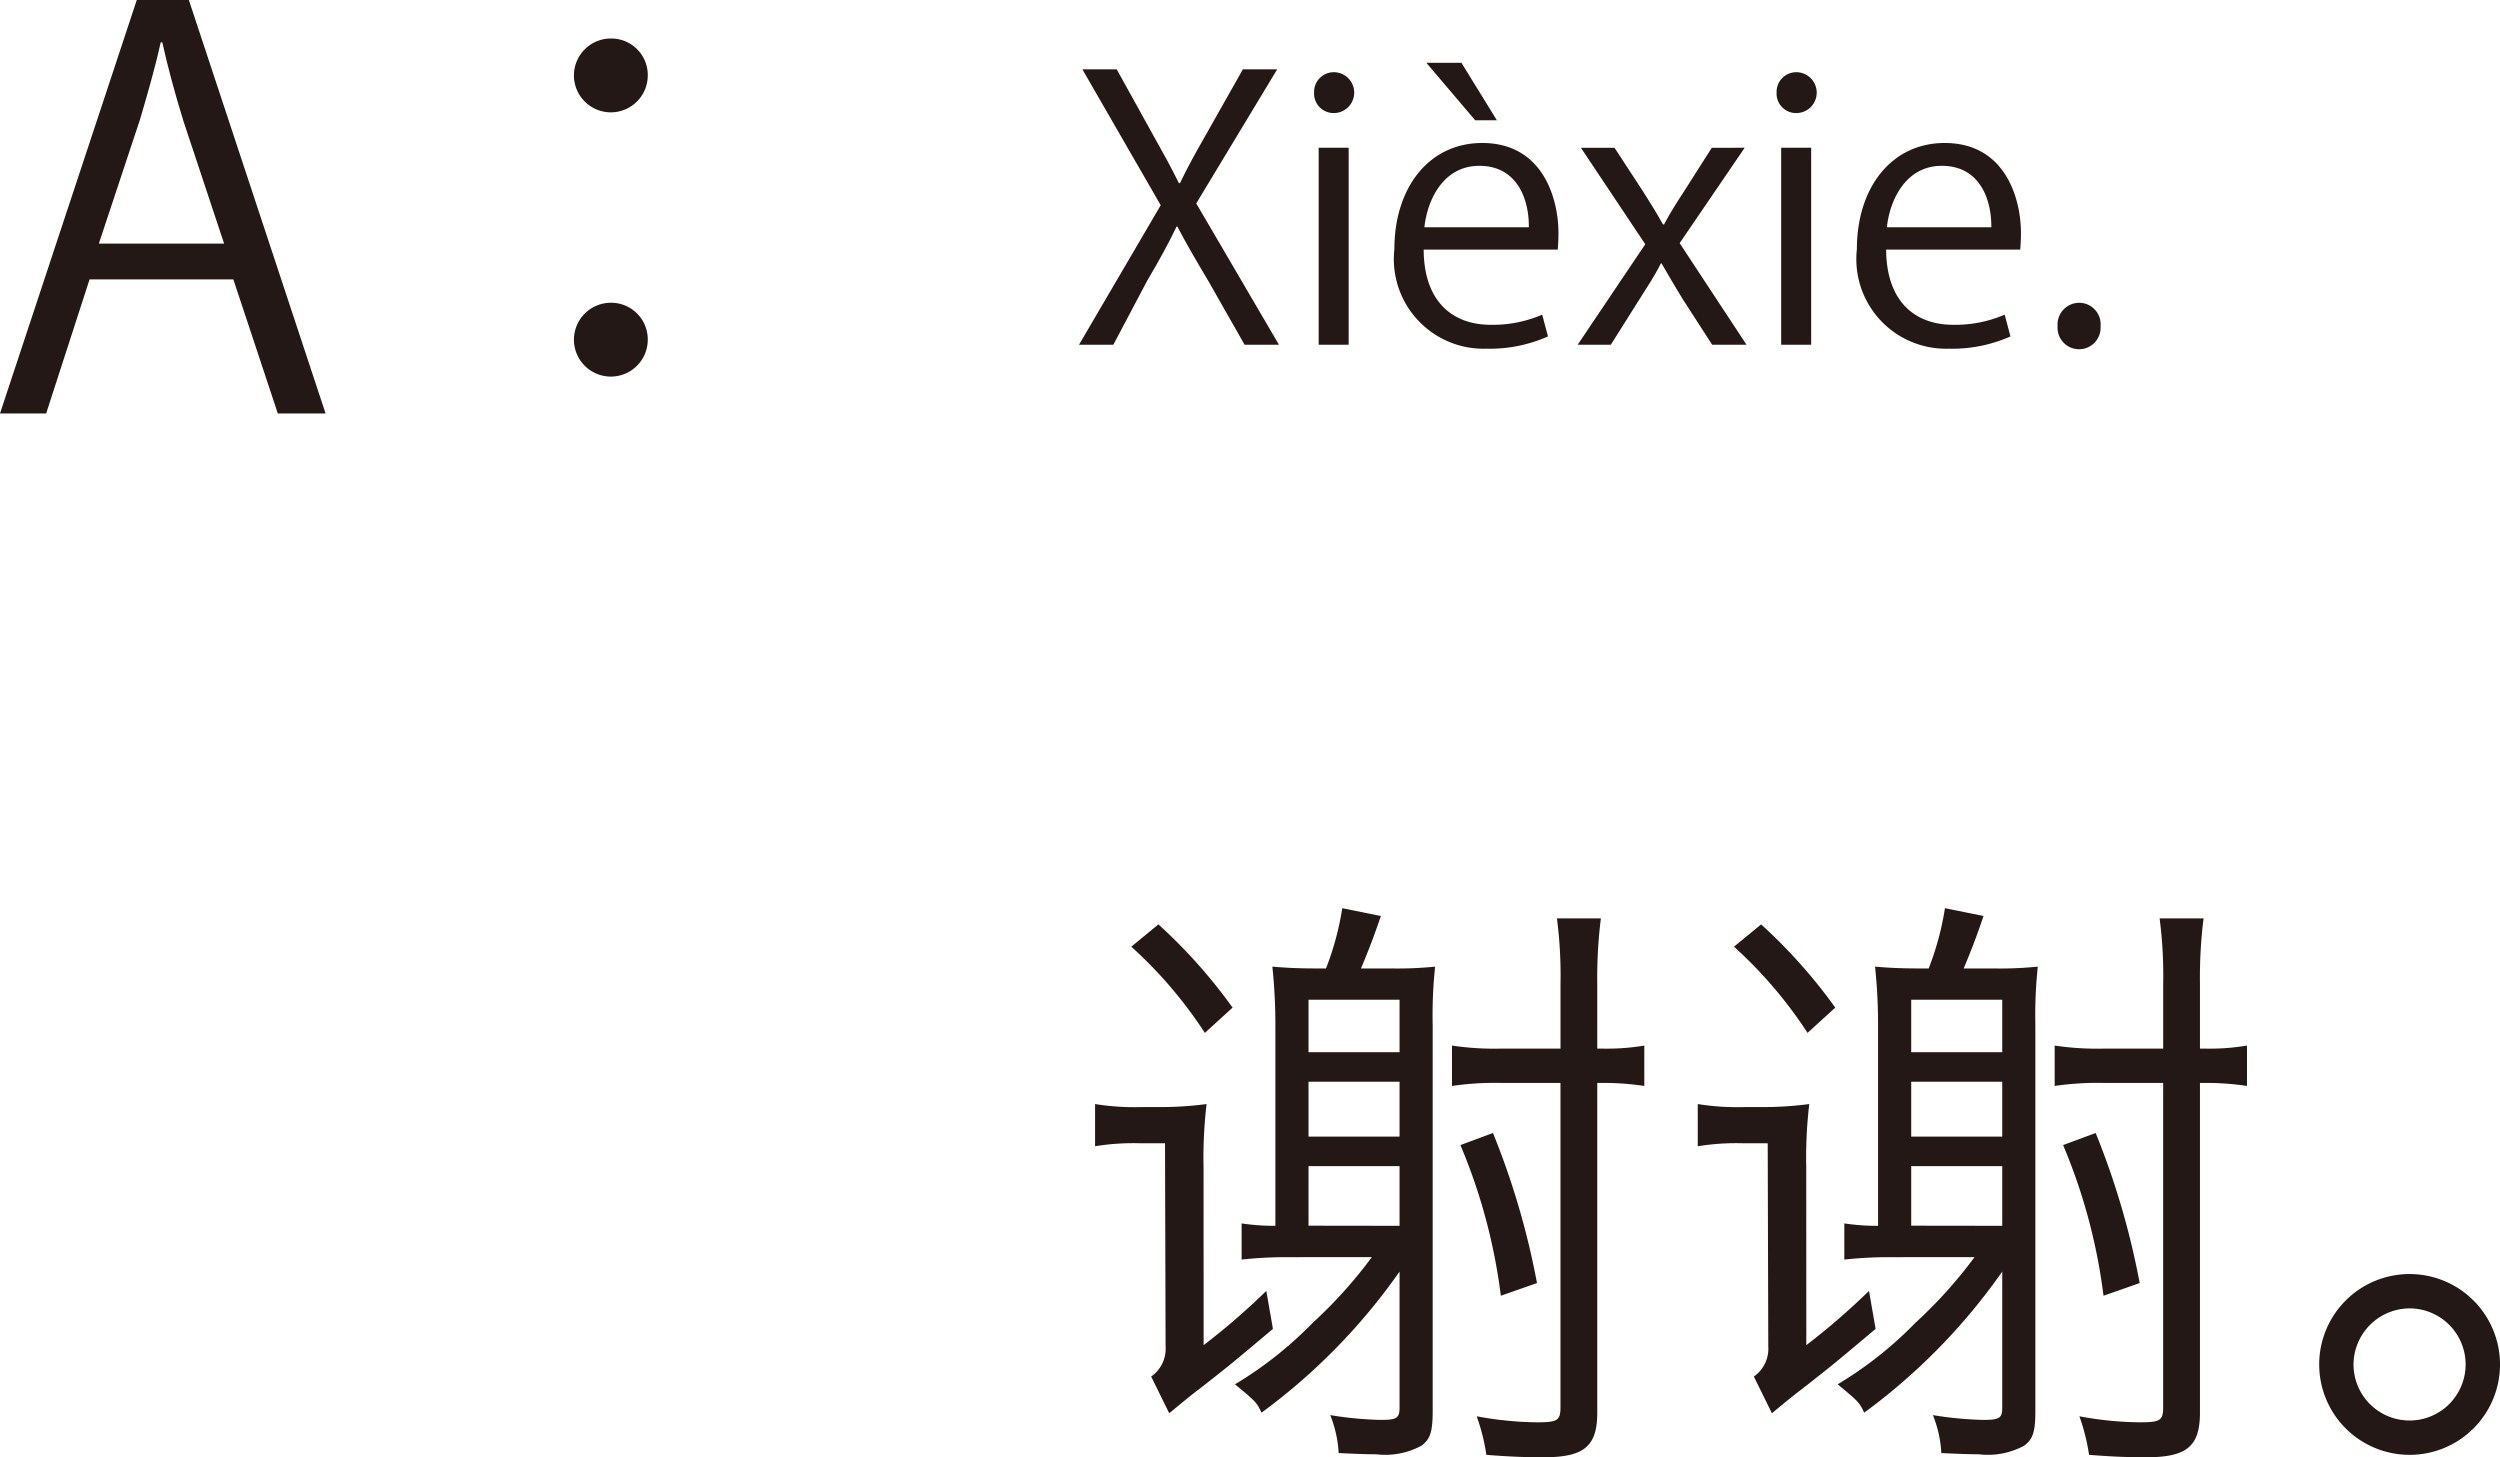
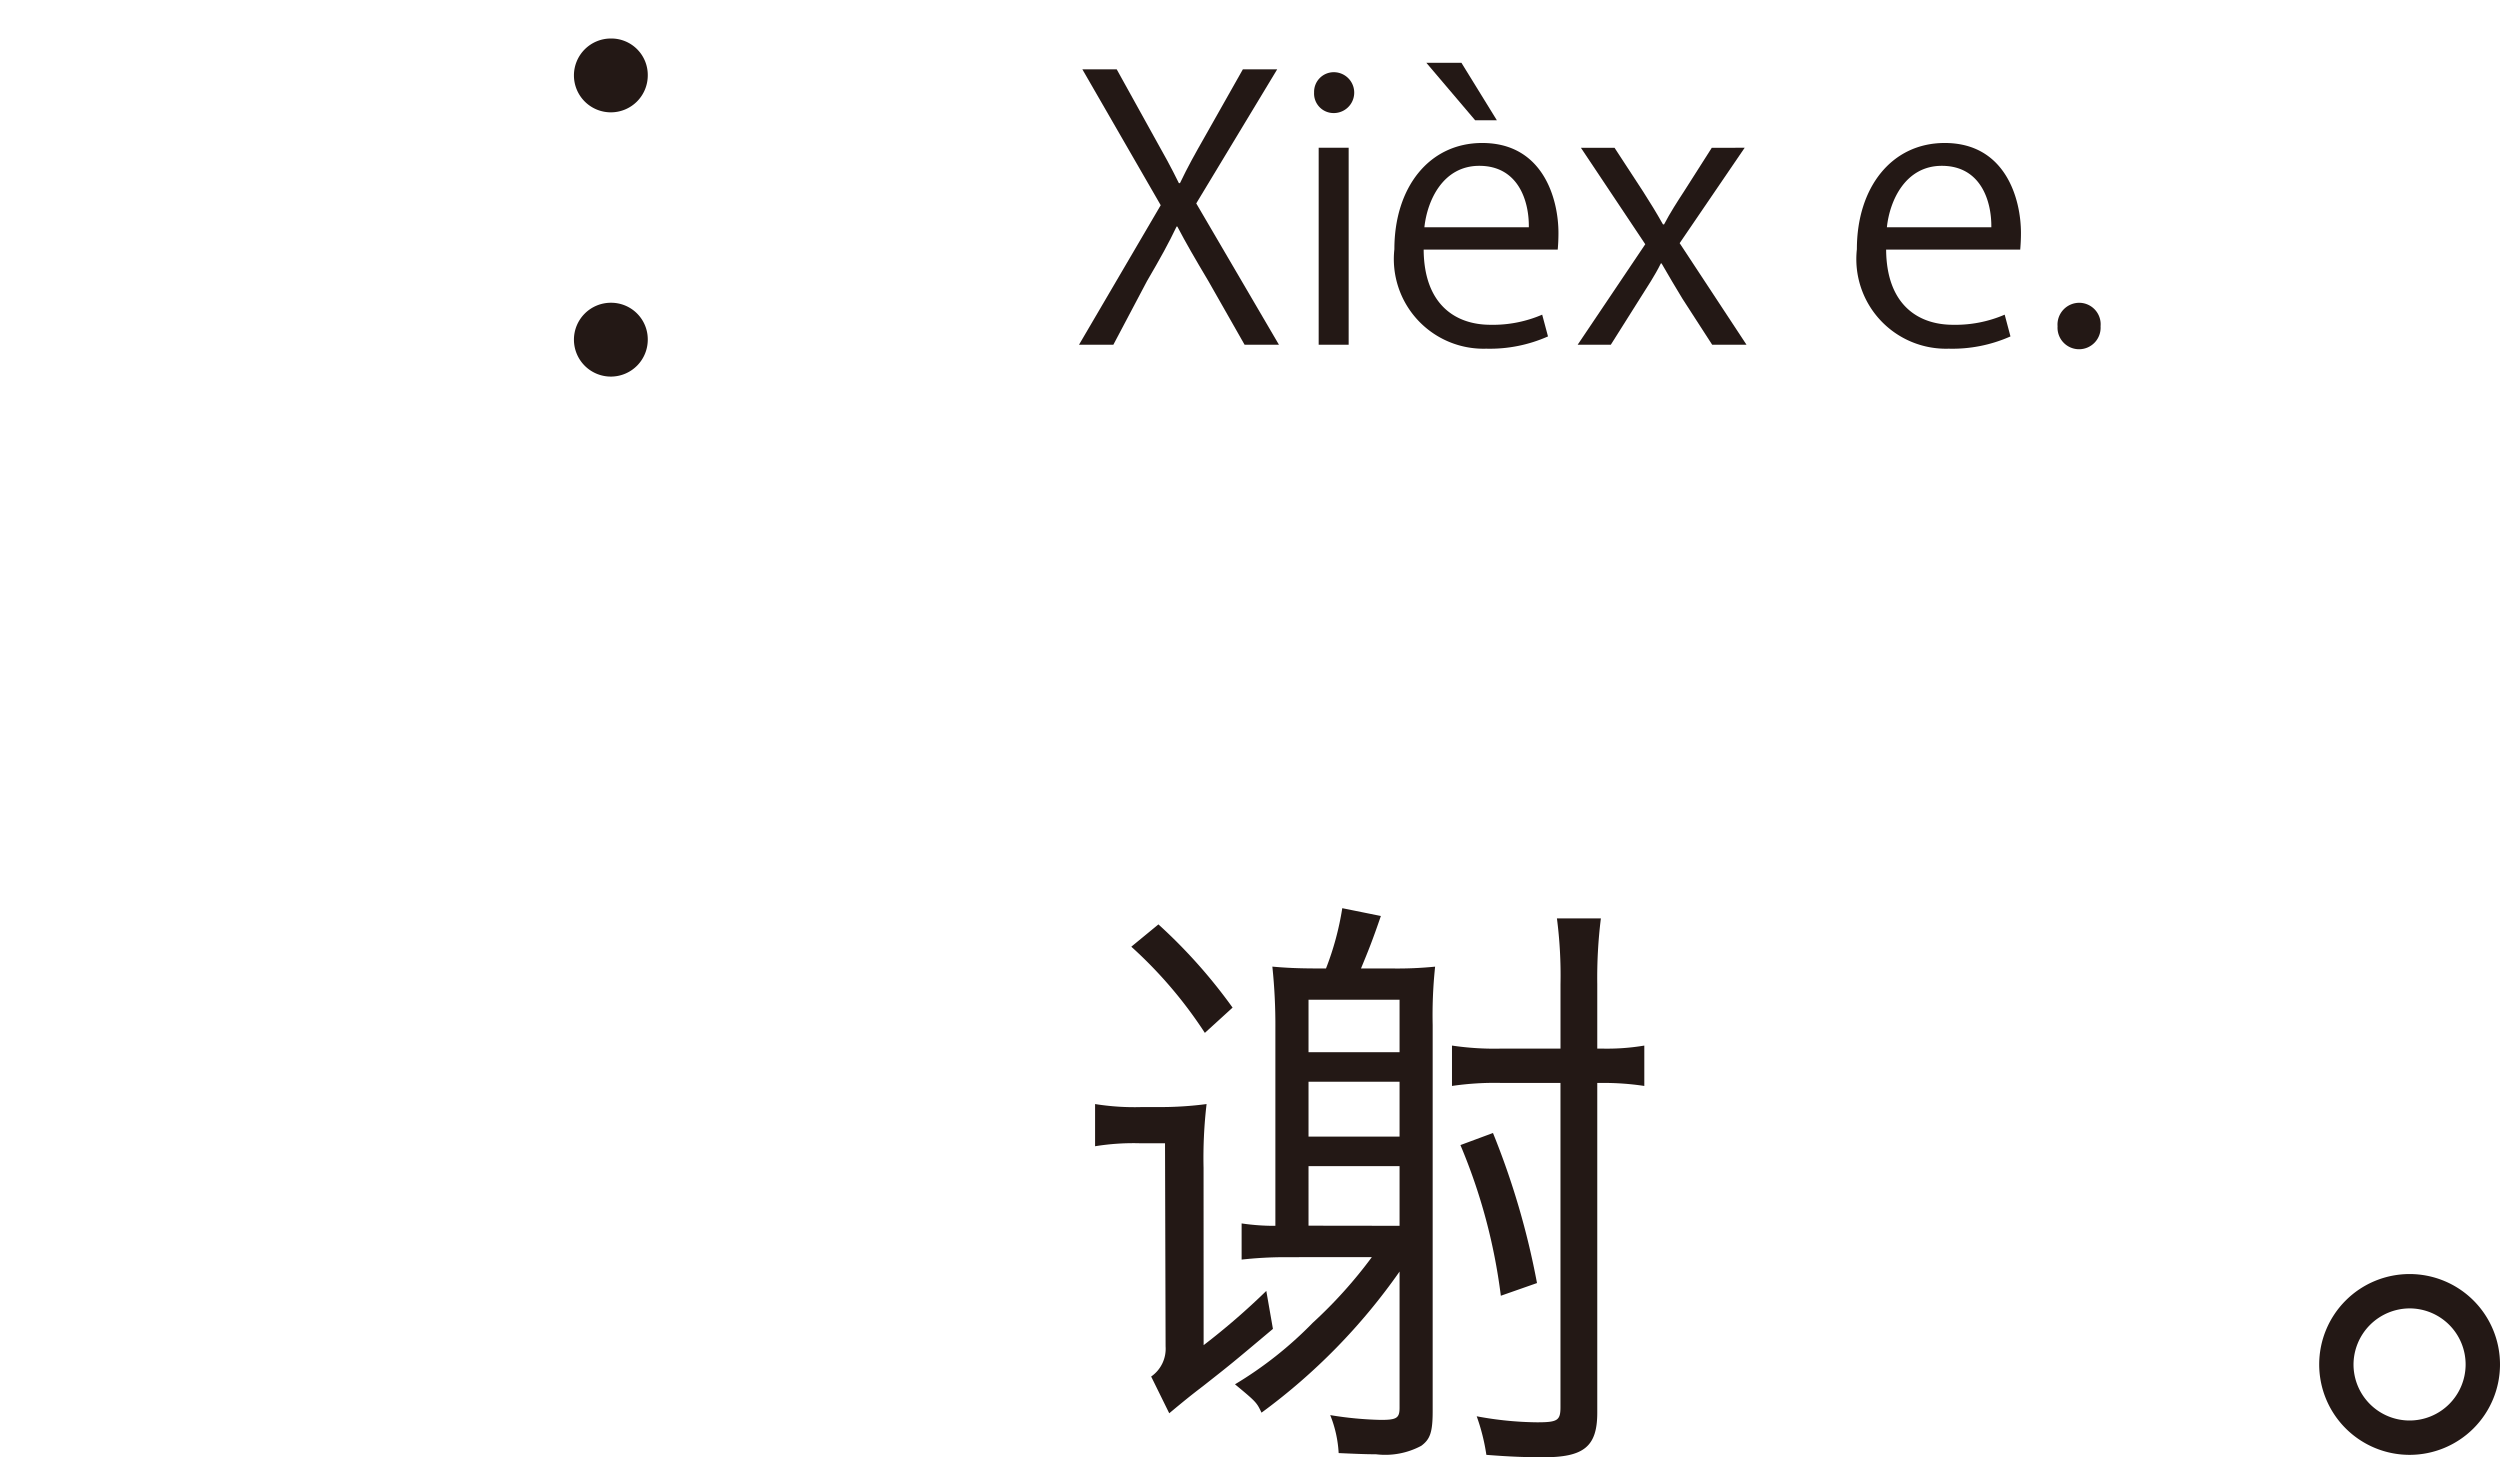
<svg xmlns="http://www.w3.org/2000/svg" width="82.962" height="48.359" viewBox="0 0 82.962 48.359">
  <defs>
    <style>.a{fill:#231815;}</style>
  </defs>
  <g transform="translate(-77.205 -492.626)">
-     <path class="a" d="M1042.576,506.346h-1.585l-1.476-4.448h-4.771l-1.44,4.448h-1.532l4.539-13.72h1.728Zm-3.367-5.636-1.351-4.069c-.288-.937-.521-1.8-.7-2.611h-.053c-.181.828-.433,1.693-.685,2.557l-1.368,4.123Z" transform="translate(-954.567)" />
    <path class="a" d="M1053.268,495.128a1.225,1.225,0,1,1-1.225-1.224A1.21,1.21,0,0,1,1053.268,495.128Zm0,8.751a1.225,1.225,0,1,1-1.225-1.206A1.215,1.215,0,0,1,1053.268,503.879Z" transform="translate(-954.567)" />
    <path class="a" d="M1074.213,504.065h-1.14l-1.2-2.11c-.456-.767-.743-1.26-1.031-1.811h-.025c-.263.551-.527,1.031-.983,1.811l-1.115,2.11h-1.14l2.711-4.629-2.6-4.509h1.14l1.235,2.23c.324.575.576,1.031.828,1.547h.036c.263-.552.5-.972.827-1.547l1.26-2.23h1.139l-2.686,4.449Z" transform="translate(-954.567)" />
    <path class="a" d="M1076.027,496.378a.647.647,0,0,1-.647-.684.653.653,0,0,1,.66-.672.678.678,0,0,1-.013,1.356Zm.5,7.687h-.995v-6.536h.995Z" transform="translate(-954.567)" />
    <path class="a" d="M1083.142,503.79a4.745,4.745,0,0,1-2.051.407,2.975,2.975,0,0,1-3.047-3.3c0-2.05,1.151-3.526,2.915-3.526,2.015,0,2.53,1.847,2.53,2.986,0,.228-.011.4-.024.552h-4.449c.011,1.812,1.044,2.495,2.218,2.495a4.124,4.124,0,0,0,1.715-.336Zm-.636-3.622c.012-.888-.36-2.039-1.644-2.039-1.2,0-1.726,1.139-1.822,2.039Zm-3.4-5.457h1.164l1.175,1.906h-.72Z" transform="translate(-954.567)" />
    <path class="a" d="M1089.669,497.529l-2.158,3.166,2.218,3.37h-1.139l-.984-1.523c-.24-.4-.456-.755-.695-1.175h-.024c-.2.407-.444.768-.7,1.175l-.96,1.523h-1.1l2.243-3.334-2.135-3.2h1.116l.947,1.451c.24.372.444.708.66,1.091h.036c.2-.383.432-.743.659-1.091l.924-1.451Z" transform="translate(-954.567)" />
-     <path class="a" d="M1091.375,496.378a.646.646,0,0,1-.647-.684.653.653,0,0,1,.66-.672.678.678,0,0,1-.013,1.356Zm.5,7.687h-.995v-6.536h.995Z" transform="translate(-954.567)" />
    <path class="a" d="M1098.489,503.79a4.742,4.742,0,0,1-2.051.407,2.974,2.974,0,0,1-3.046-3.3c0-2.05,1.151-3.526,2.915-3.526,2.014,0,2.53,1.847,2.53,2.986,0,.228-.012.4-.024.552h-4.45c.012,1.812,1.044,2.495,2.219,2.495a4.128,4.128,0,0,0,1.715-.336Zm-.635-3.622c.011-.888-.36-2.039-1.644-2.039-1.2,0-1.727,1.139-1.822,2.039Z" transform="translate(-954.567)" />
    <path class="a" d="M1100.052,503.454a.723.723,0,0,1,.719-.78.714.714,0,0,1,.708.78.715.715,0,1,1-1.427,0Z" transform="translate(-954.567)" />
    <path class="a" d="M1071.714,537.265a23.2,23.2,0,0,0,2.08-1.8l.22,1.26c-1.38,1.16-1.38,1.16-2.321,1.9-.42.32-.639.5-1.12.9l-.6-1.219a1.121,1.121,0,0,0,.479-1l-.019-6.742h-.861a7.917,7.917,0,0,0-1.46.1v-1.4a8.243,8.243,0,0,0,1.54.1h.64a11.788,11.788,0,0,0,1.52-.1,15.3,15.3,0,0,0-.1,2.12Zm-1.5-13.963a17.51,17.51,0,0,1,2.461,2.761l-.92.839a14.479,14.479,0,0,0-2.441-2.86Zm4.182,11.043a13.37,13.37,0,0,0-1.421.08v-1.2a7.418,7.418,0,0,0,1.12.08v-6.541a18.58,18.58,0,0,0-.1-2.061c.441.04.86.061,1.521.061h.259a9.539,9.539,0,0,0,.54-2l1.281.259c-.281.821-.42,1.162-.66,1.742h1.06a12.558,12.558,0,0,0,1.4-.061,15.218,15.218,0,0,0-.081,1.941v12.8c0,.7-.08.941-.379,1.16a2.528,2.528,0,0,1-1.5.281c-.36,0-.8-.02-1.241-.04a3.929,3.929,0,0,0-.28-1.26,11.692,11.692,0,0,0,1.681.159c.52,0,.62-.059.62-.4v-4.522a20.051,20.051,0,0,1-4.581,4.682c-.16-.341-.18-.36-.88-.941a12.764,12.764,0,0,0,2.58-2.041,15.217,15.217,0,0,0,1.961-2.179Zm3.82-8.542h-3.021v1.74h3.021Zm-3.021,4.541h3.021v-1.821h-3.021Zm3.021,2.96v-1.981h-3.021V533.3Zm3.381-4.741a9.737,9.737,0,0,0-1.641.1v-1.34a9.55,9.55,0,0,0,1.661.1h1.94v-2.141a14.611,14.611,0,0,0-.119-2.18h1.459a15.933,15.933,0,0,0-.12,2.18v2.141h.14a7.4,7.4,0,0,0,1.421-.1v1.34a9.036,9.036,0,0,0-1.441-.1h-.12v10.943c0,1.12-.44,1.479-1.78,1.479-.62,0-1.12-.019-1.9-.08a6.676,6.676,0,0,0-.321-1.28,11.329,11.329,0,0,0,2,.2c.68,0,.78-.059.78-.5V528.563Zm-.281,1.661a25.96,25.96,0,0,1,1.461,4.98l-1.2.421a18.887,18.887,0,0,0-1.341-5Z" transform="translate(-954.567)" />
-     <path class="a" d="M1091.714,537.265a23.2,23.2,0,0,0,2.08-1.8l.22,1.26c-1.38,1.16-1.38,1.16-2.321,1.9-.42.32-.639.5-1.12.9l-.6-1.219a1.121,1.121,0,0,0,.479-1l-.019-6.742h-.861a7.917,7.917,0,0,0-1.46.1v-1.4a8.243,8.243,0,0,0,1.54.1h.64a11.788,11.788,0,0,0,1.52-.1,15.3,15.3,0,0,0-.1,2.12Zm-1.5-13.963a17.51,17.51,0,0,1,2.461,2.761l-.92.839a14.479,14.479,0,0,0-2.441-2.86Zm4.182,11.043a13.37,13.37,0,0,0-1.421.08v-1.2a7.418,7.418,0,0,0,1.12.08v-6.541a18.58,18.58,0,0,0-.1-2.061c.441.04.86.061,1.521.061h.259a9.539,9.539,0,0,0,.54-2l1.281.259c-.281.821-.42,1.162-.66,1.742h1.06a12.558,12.558,0,0,0,1.4-.061,15.218,15.218,0,0,0-.081,1.941v12.8c0,.7-.08.941-.379,1.16a2.528,2.528,0,0,1-1.5.281c-.36,0-.8-.02-1.241-.04a3.929,3.929,0,0,0-.28-1.26,11.692,11.692,0,0,0,1.681.159c.52,0,.62-.059.62-.4v-4.522a20.051,20.051,0,0,1-4.581,4.682c-.16-.341-.18-.36-.88-.941a12.764,12.764,0,0,0,2.58-2.041,15.217,15.217,0,0,0,1.961-2.179Zm3.82-8.542h-3.021v1.74h3.021Zm-3.021,4.541h3.021v-1.821h-3.021Zm3.021,2.96v-1.981h-3.021V533.3Zm3.381-4.741a9.737,9.737,0,0,0-1.641.1v-1.34a9.55,9.55,0,0,0,1.661.1h1.94v-2.141a14.611,14.611,0,0,0-.119-2.18h1.459a15.933,15.933,0,0,0-.12,2.18v2.141h.14a7.4,7.4,0,0,0,1.421-.1v1.34a9.036,9.036,0,0,0-1.441-.1h-.12v10.943c0,1.12-.44,1.479-1.78,1.479-.62,0-1.12-.019-1.9-.08a6.676,6.676,0,0,0-.321-1.28,11.329,11.329,0,0,0,2,.2c.68,0,.78-.059.78-.5V528.563Zm-.281,1.661a25.96,25.96,0,0,1,1.461,4.98l-1.2.421a18.887,18.887,0,0,0-1.341-5Z" transform="translate(-954.567)" />
    <path class="a" d="M1114.734,537.905a3,3,0,1,1-3-3A3,3,0,0,1,1114.734,537.905Zm-4.861,0a1.86,1.86,0,1,0,1.86-1.86A1.87,1.87,0,0,0,1109.873,537.905Z" transform="translate(-954.567)" />
  </g>
</svg>